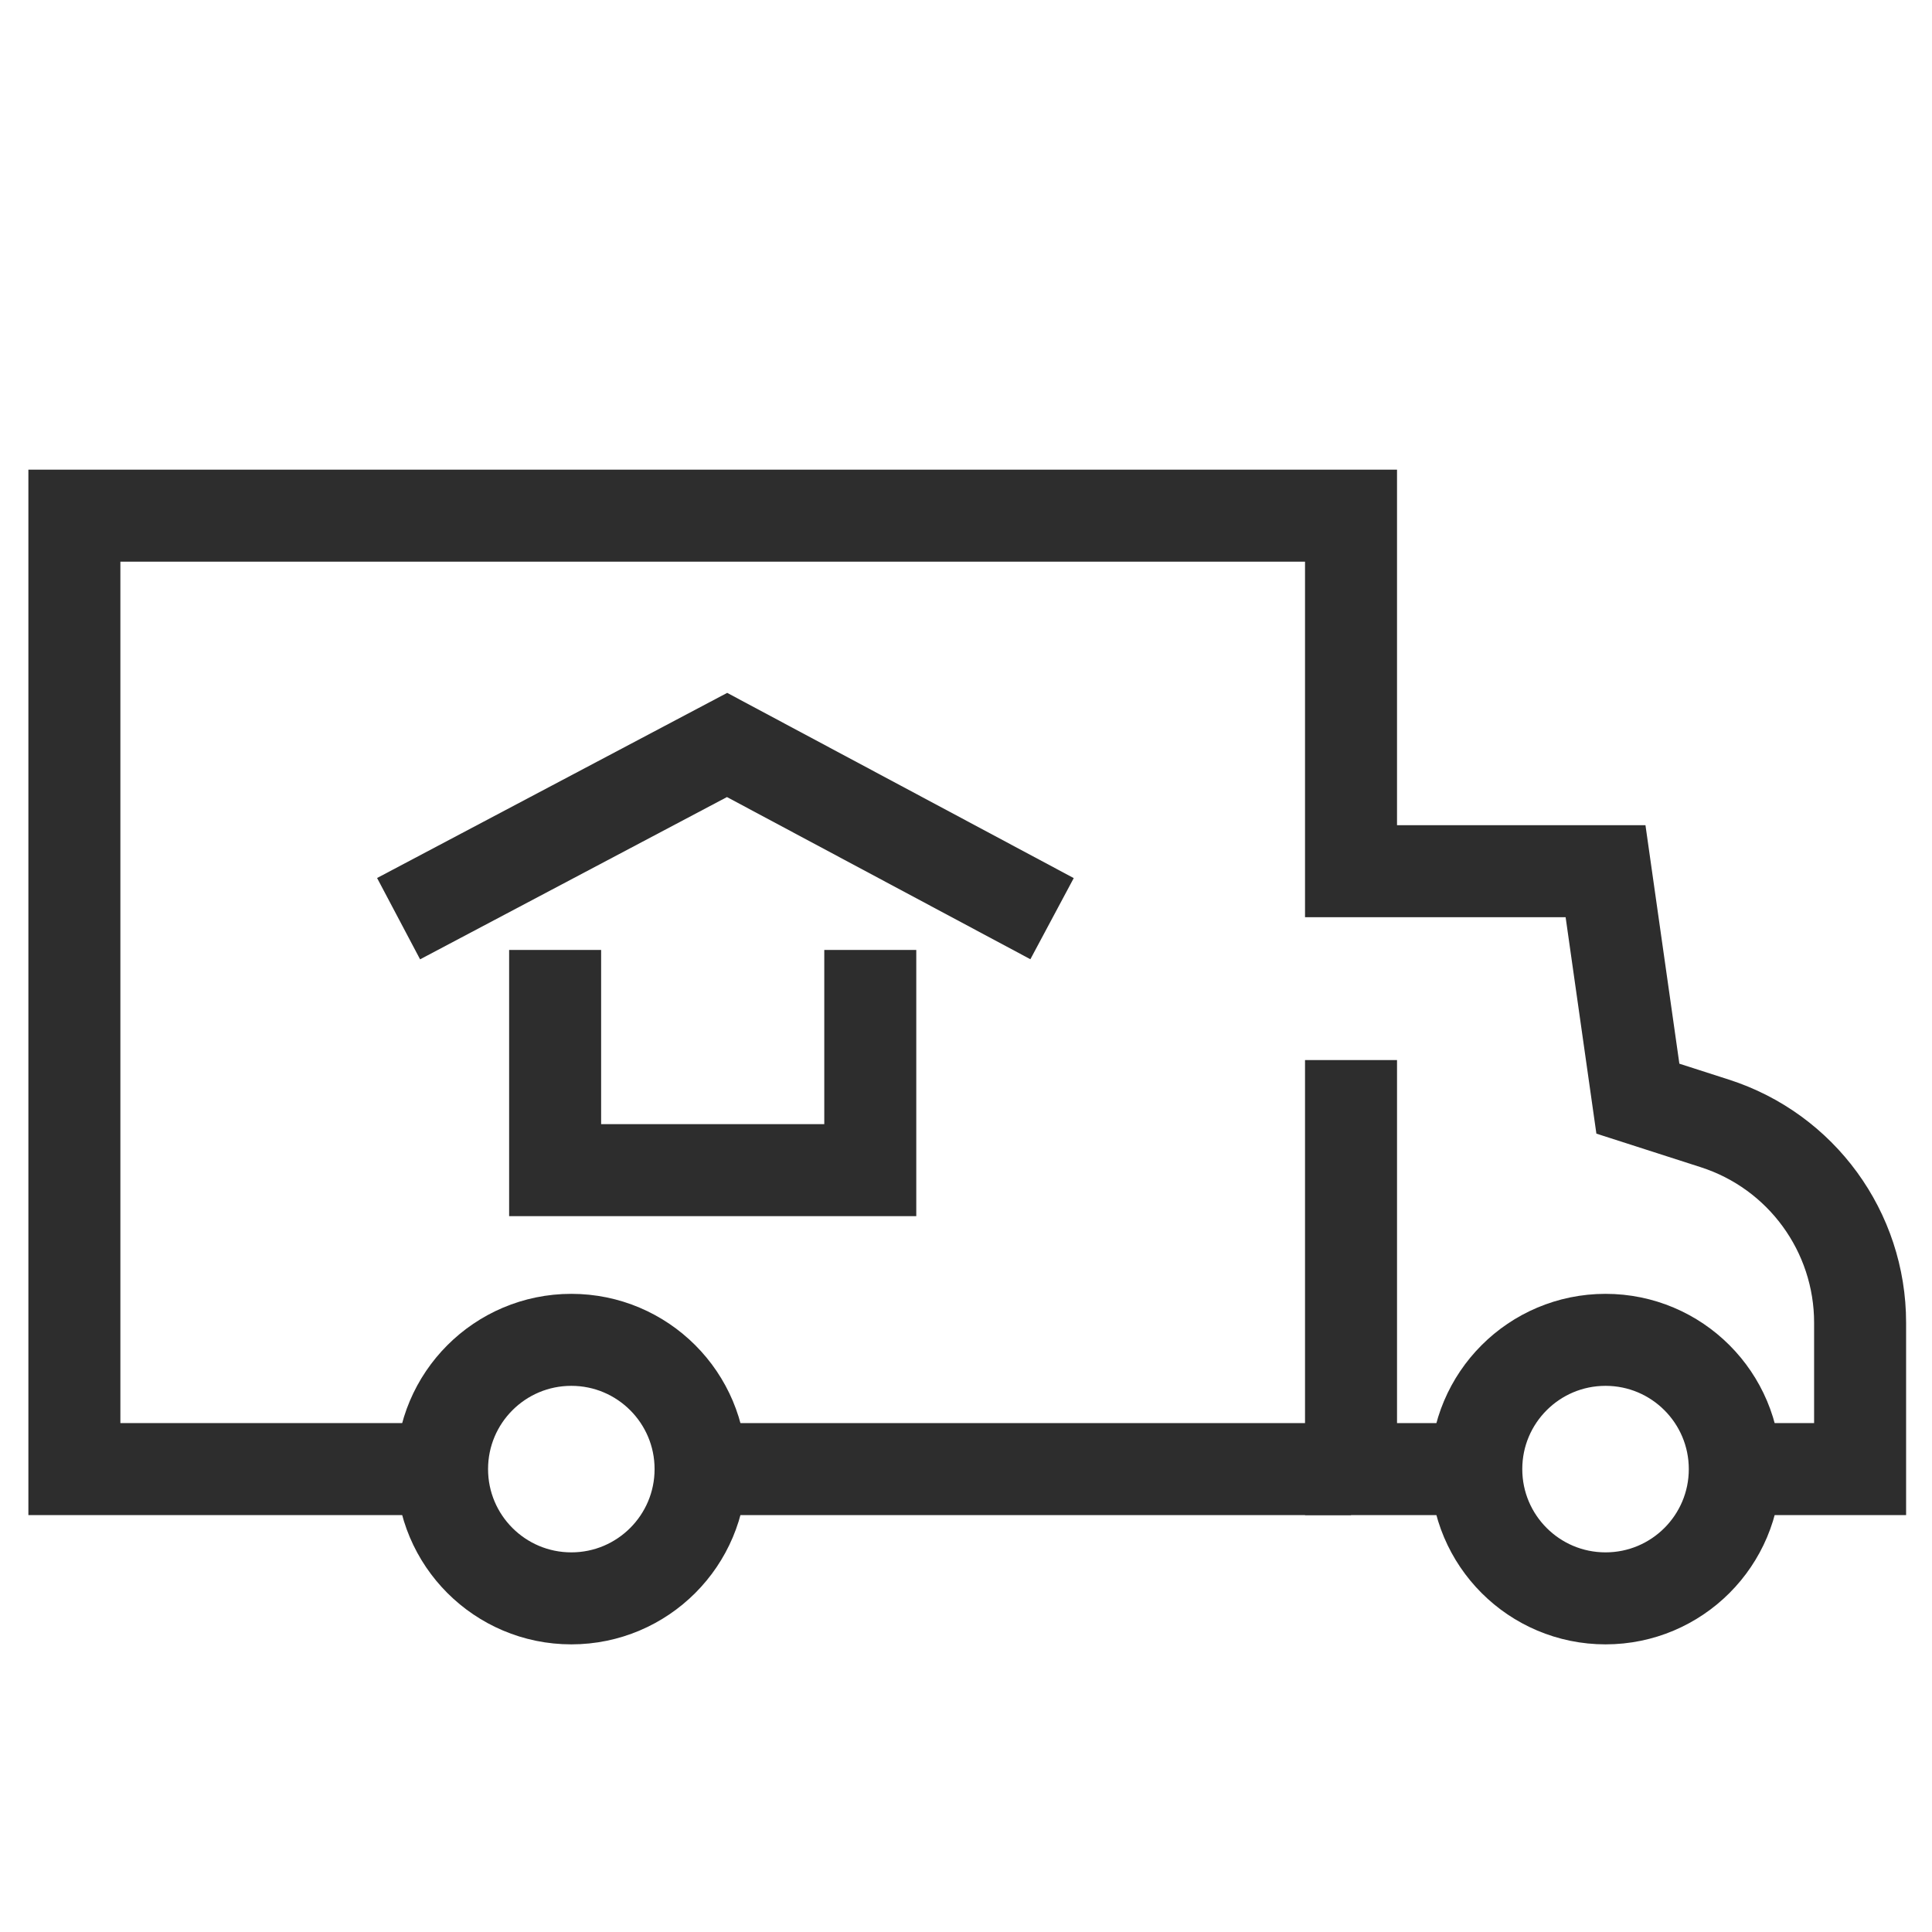
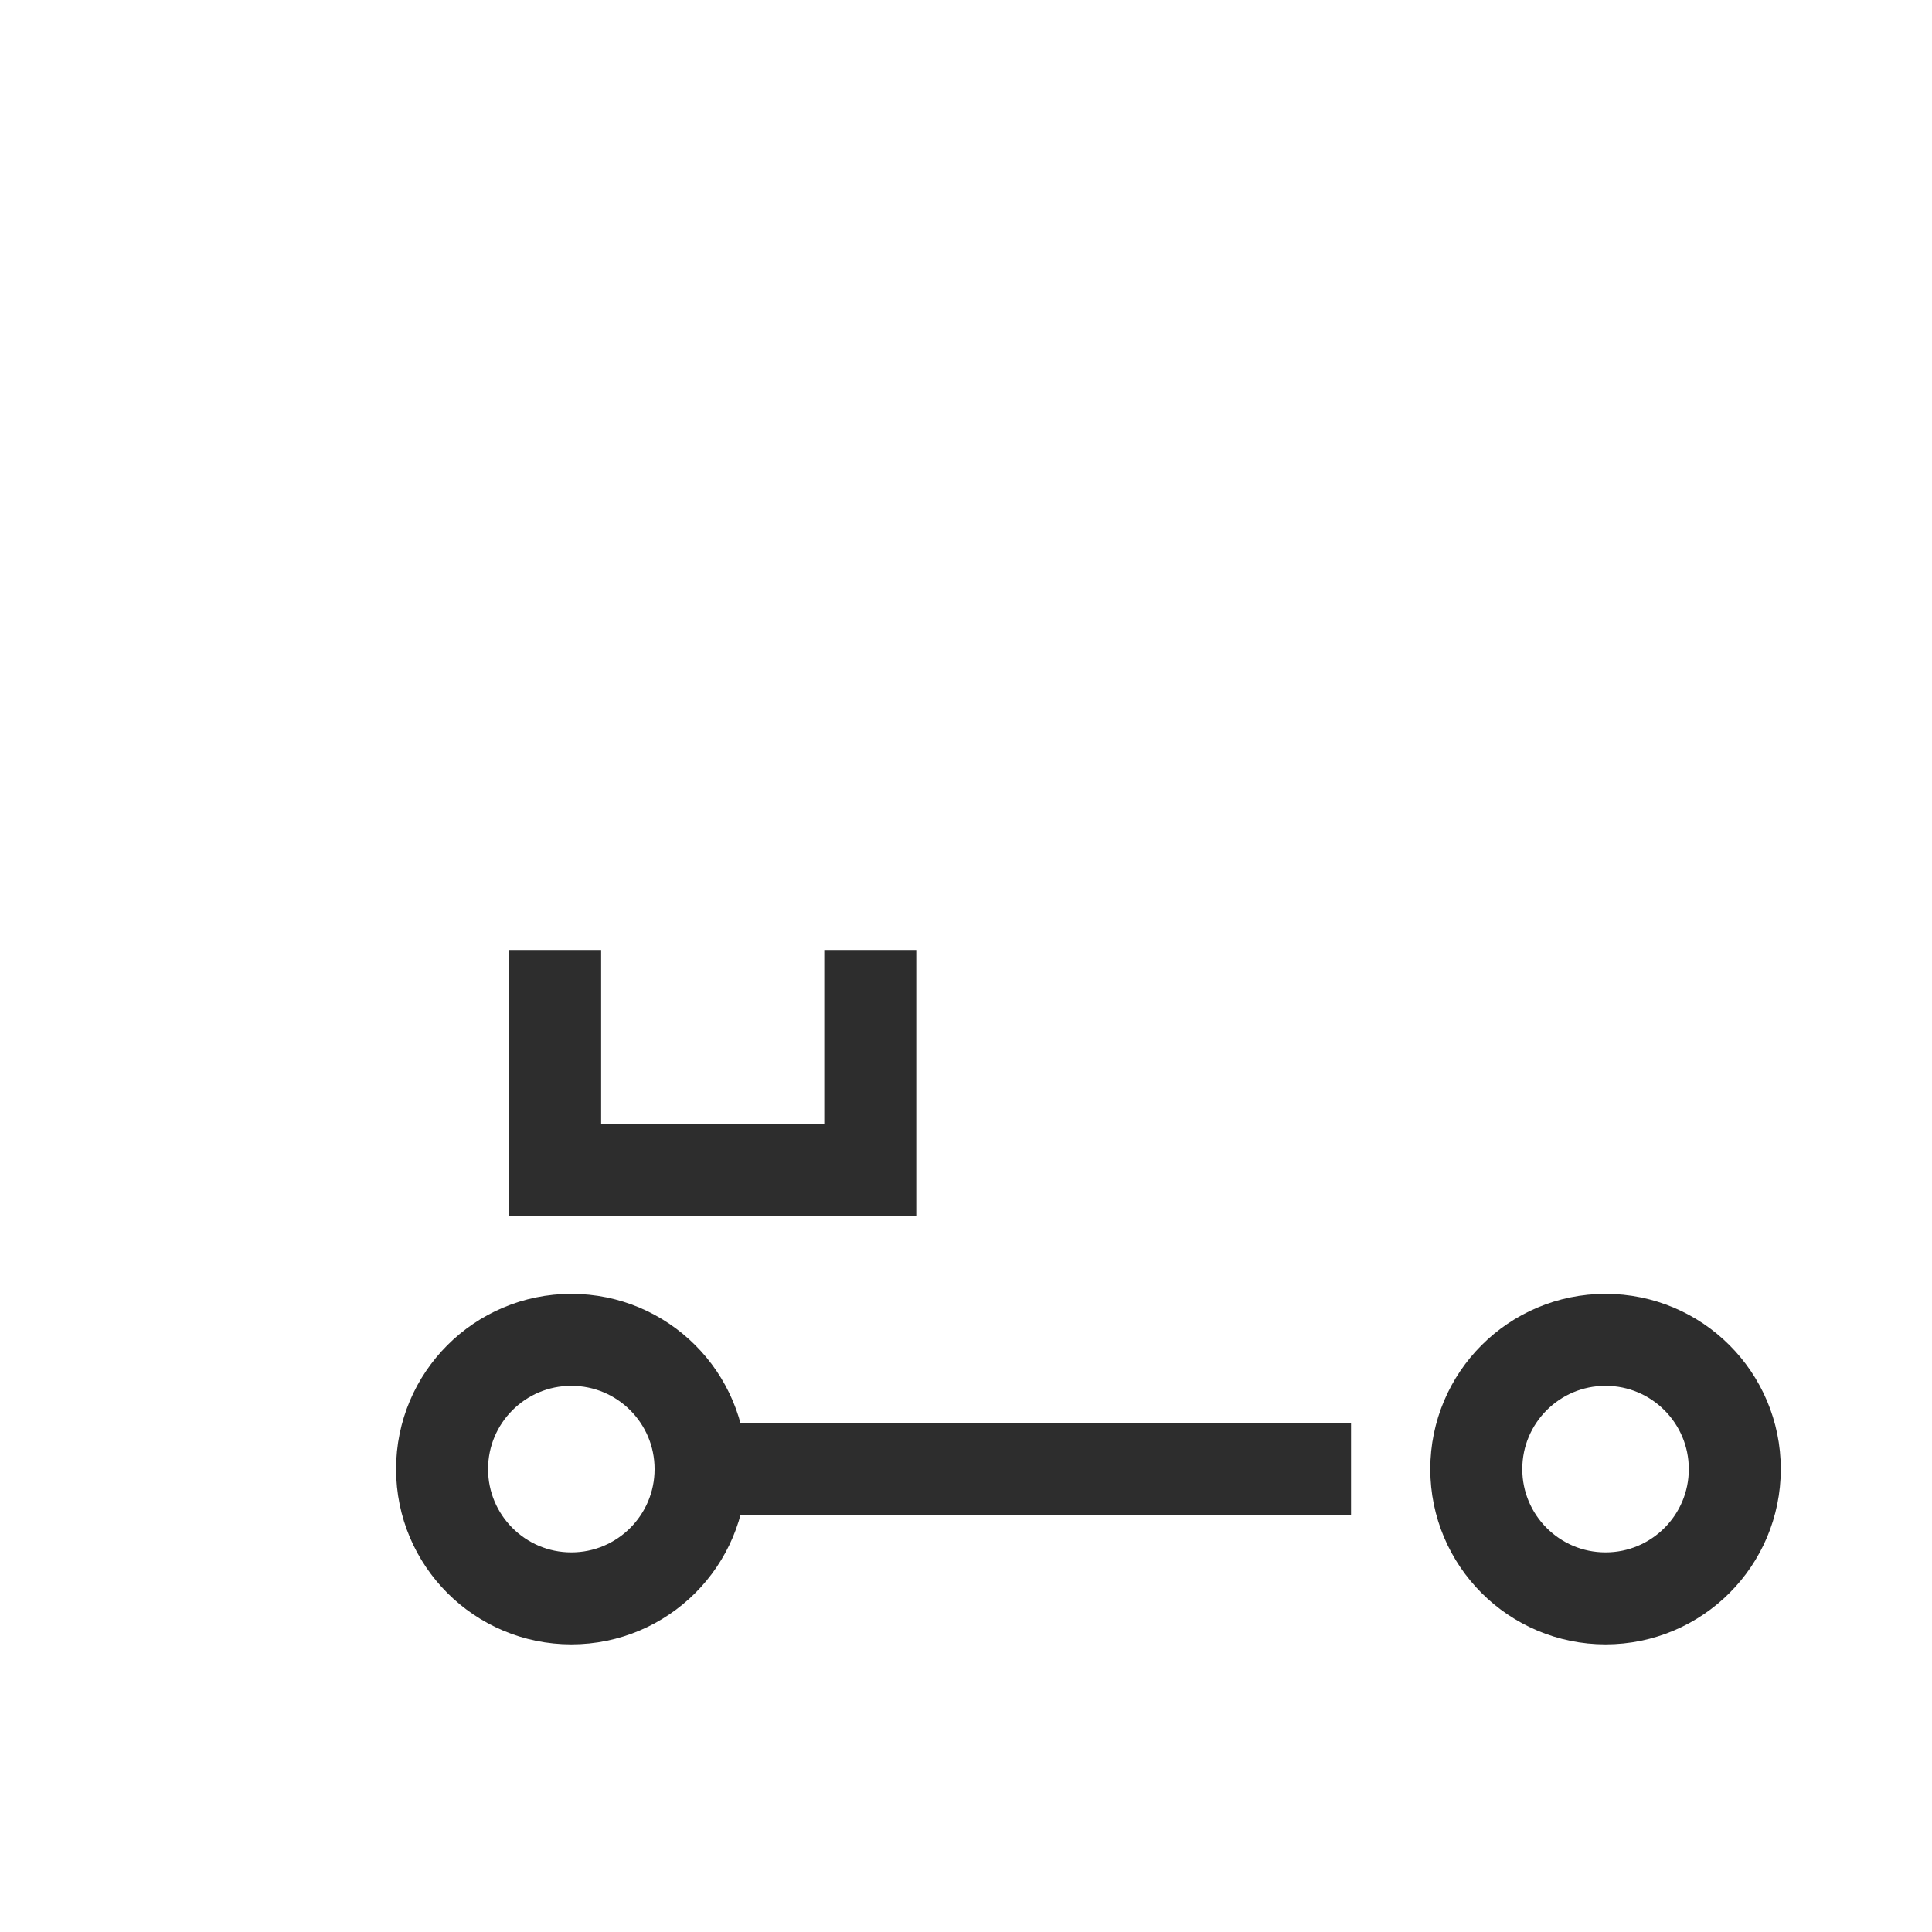
<svg xmlns="http://www.w3.org/2000/svg" version="1.1" id="Layer_1" x="0px" y="0px" viewBox="0 0 42 42" enable-background="new 0 0 42 42" xml:space="preserve">
  <line fill="none" stroke="#2D2D2D" stroke-width="2" stroke-miterlimit="10" x1="29.37" y1="31.937" x2="15.493" y2="31.937" />
-   <polyline fill="none" stroke="#2D2D2D" stroke-width="2" stroke-miterlimit="10" points="29.37,23.045 29.37,31.937   32.093,31.937 " />
-   <path fill="none" stroke="#2D2D2D" stroke-width="2" stroke-miterlimit="10" d="M37.714,31.937h2.723v-3.182  c0-1.977-1.276-3.728-3.158-4.333l-1.673-0.538l-0.703-4.945h-5.533V11.21H1.617v20.727h7.992" />
  <circle fill="none" stroke="#2D2D2D" stroke-width="2" stroke-miterlimit="10" cx="12.42" cy="31.937" r="2.81" />
  <circle fill="none" stroke="#2D2D2D" stroke-width="2" stroke-miterlimit="10" cx="34.903" cy="31.937" r="2.81" />
  <polyline fill="none" stroke="#2D2D2D" stroke-width="2" stroke-miterlimit="10" points="12.068,20.651 12.068,25.438   18.919,25.438 18.919,20.651 " />
-   <polyline fill="none" stroke="#2D2D2D" stroke-width="2" stroke-miterlimit="10" points="8.665,19.971 15.806,16.195   22.871,19.971 " />
</svg>